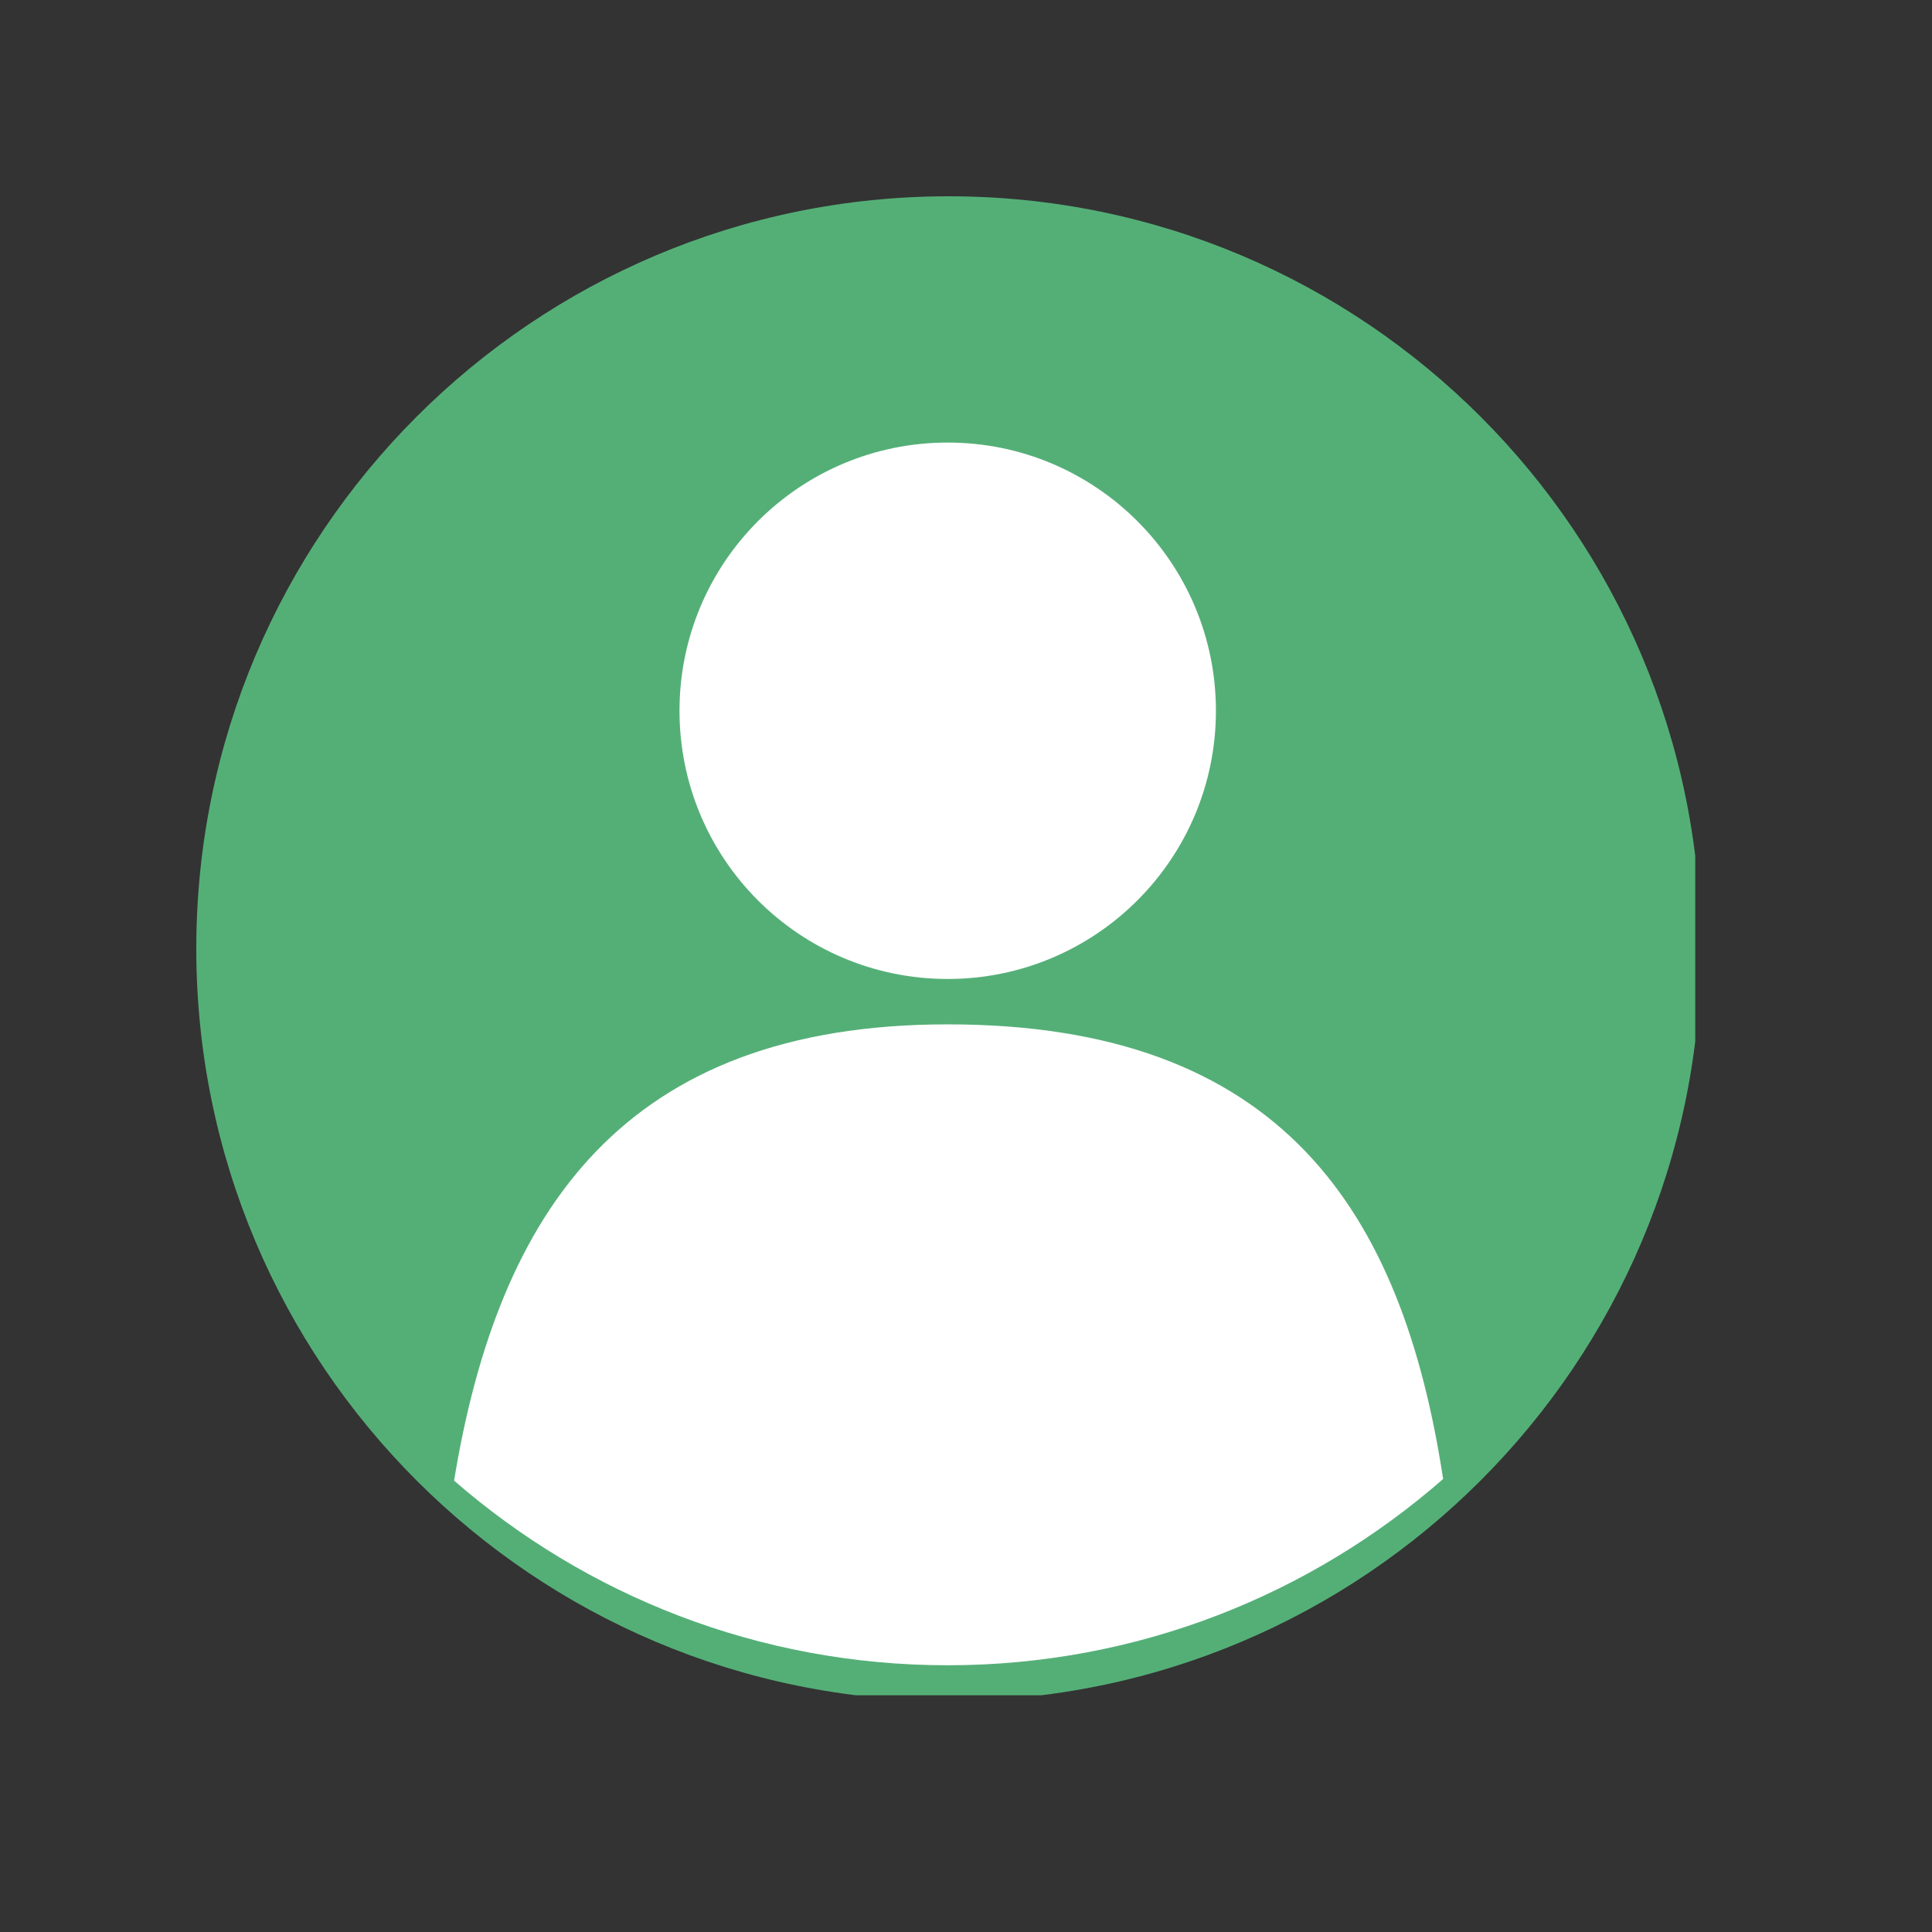
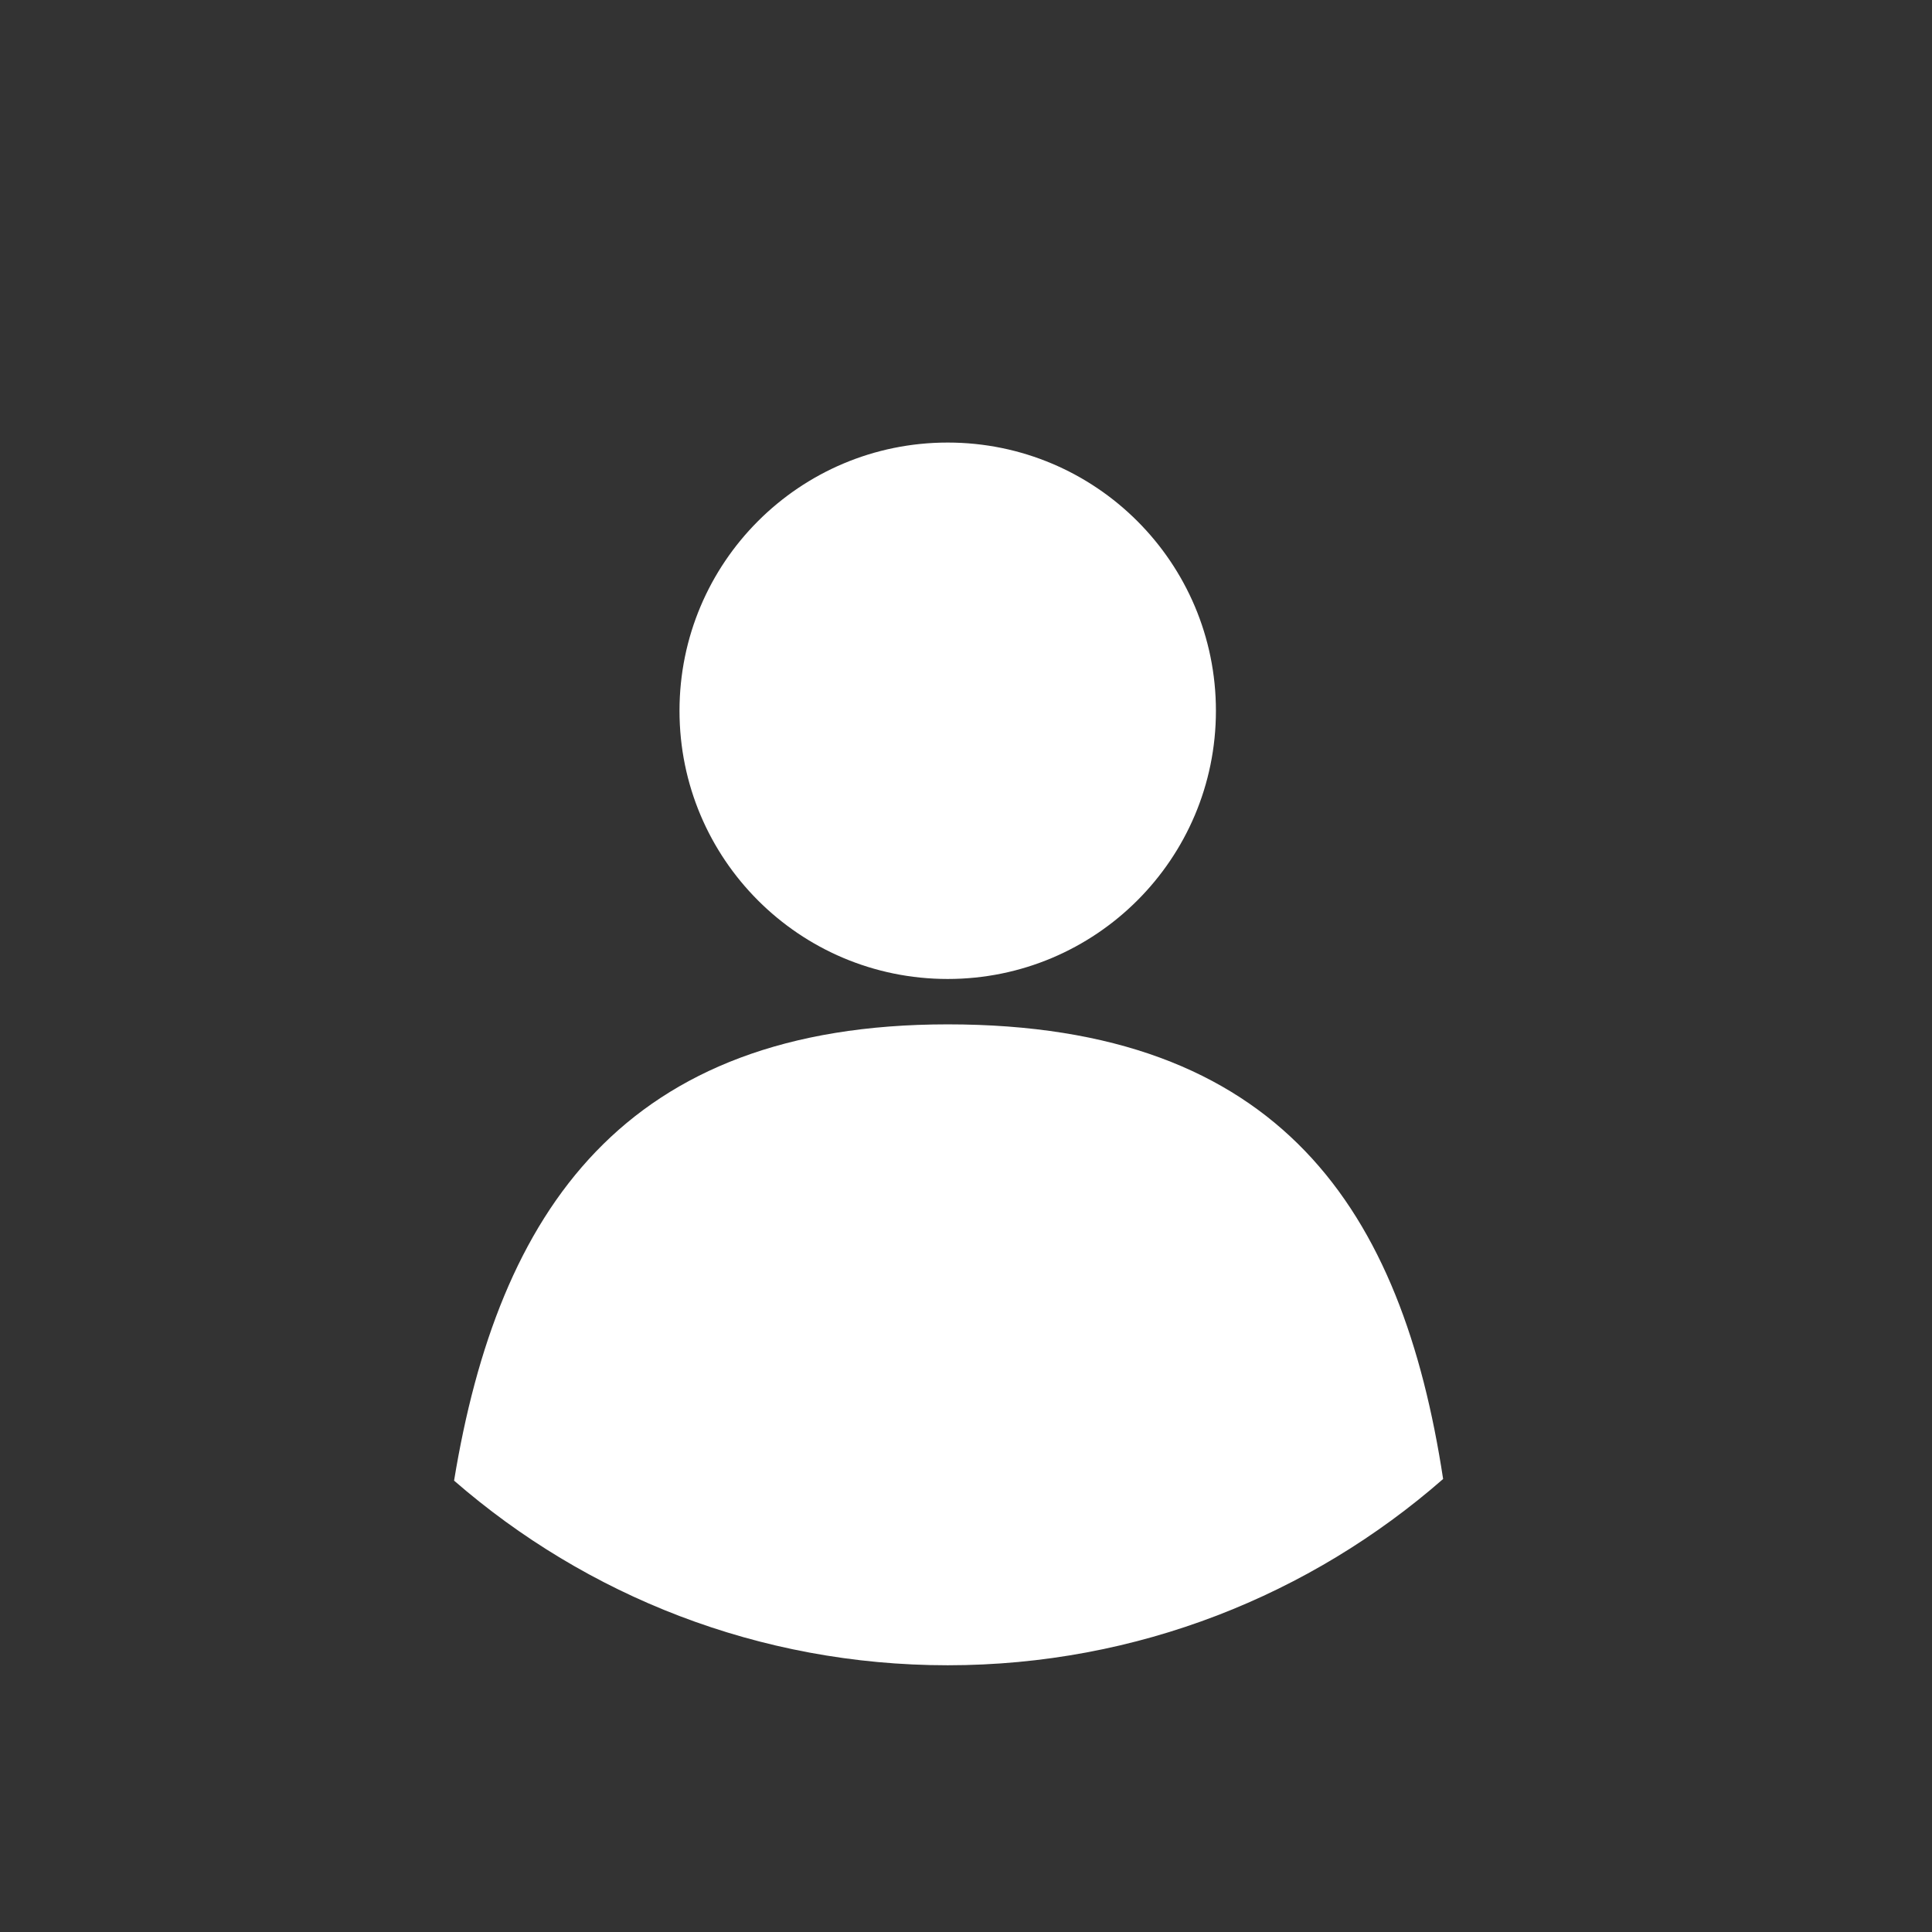
<svg xmlns="http://www.w3.org/2000/svg" width="55" zoomAndPan="magnify" viewBox="0 0 41.25 41.25" height="55" preserveAspectRatio="xMidYMid meet" version="1.0">
  <rect x="0" y="0" width="41.25" height="41.25" fill="#333333" stroke="none" />
  <defs>
    <clipPath id="a89f5b0668">
      <path d="M 4.191 4.191 L 36.195 4.191 L 36.195 36.195 L 4.191 36.195 Z M 4.191 4.191 " clip-rule="nonzero" />
    </clipPath>
  </defs>
  <g clip-path="url(#a89f5b0668)">
-     <path fill="#54af77" d="M 36.316 20.254 C 36.316 29.125 29.125 36.316 20.254 36.316 C 11.383 36.316 4.191 29.125 4.191 20.254 C 4.191 11.383 11.383 4.191 20.254 4.191 C 29.125 4.191 36.316 11.383 36.316 20.254 " fill-opacity="1" fill-rule="nonzero" />
-   </g>
+     </g>
  <path fill="#ffffff" d="M 25.961 15.176 C 25.961 18.34 23.395 20.902 20.234 20.902 C 17.07 20.902 14.508 18.34 14.508 15.176 C 14.508 12.012 17.07 9.449 20.234 9.449 C 23.395 9.449 25.961 12.012 25.961 15.176 " fill-opacity="1" fill-rule="nonzero" />
  <path fill="#ffffff" d="M 20.234 35.555 C 24.285 35.555 27.984 34.051 30.812 31.578 C 29.938 25.848 27.352 21.871 20.234 21.871 C 13.316 21.871 10.637 25.867 9.695 31.613 C 12.516 34.066 16.199 35.555 20.234 35.555 " fill-opacity="1" fill-rule="nonzero" />
</svg>